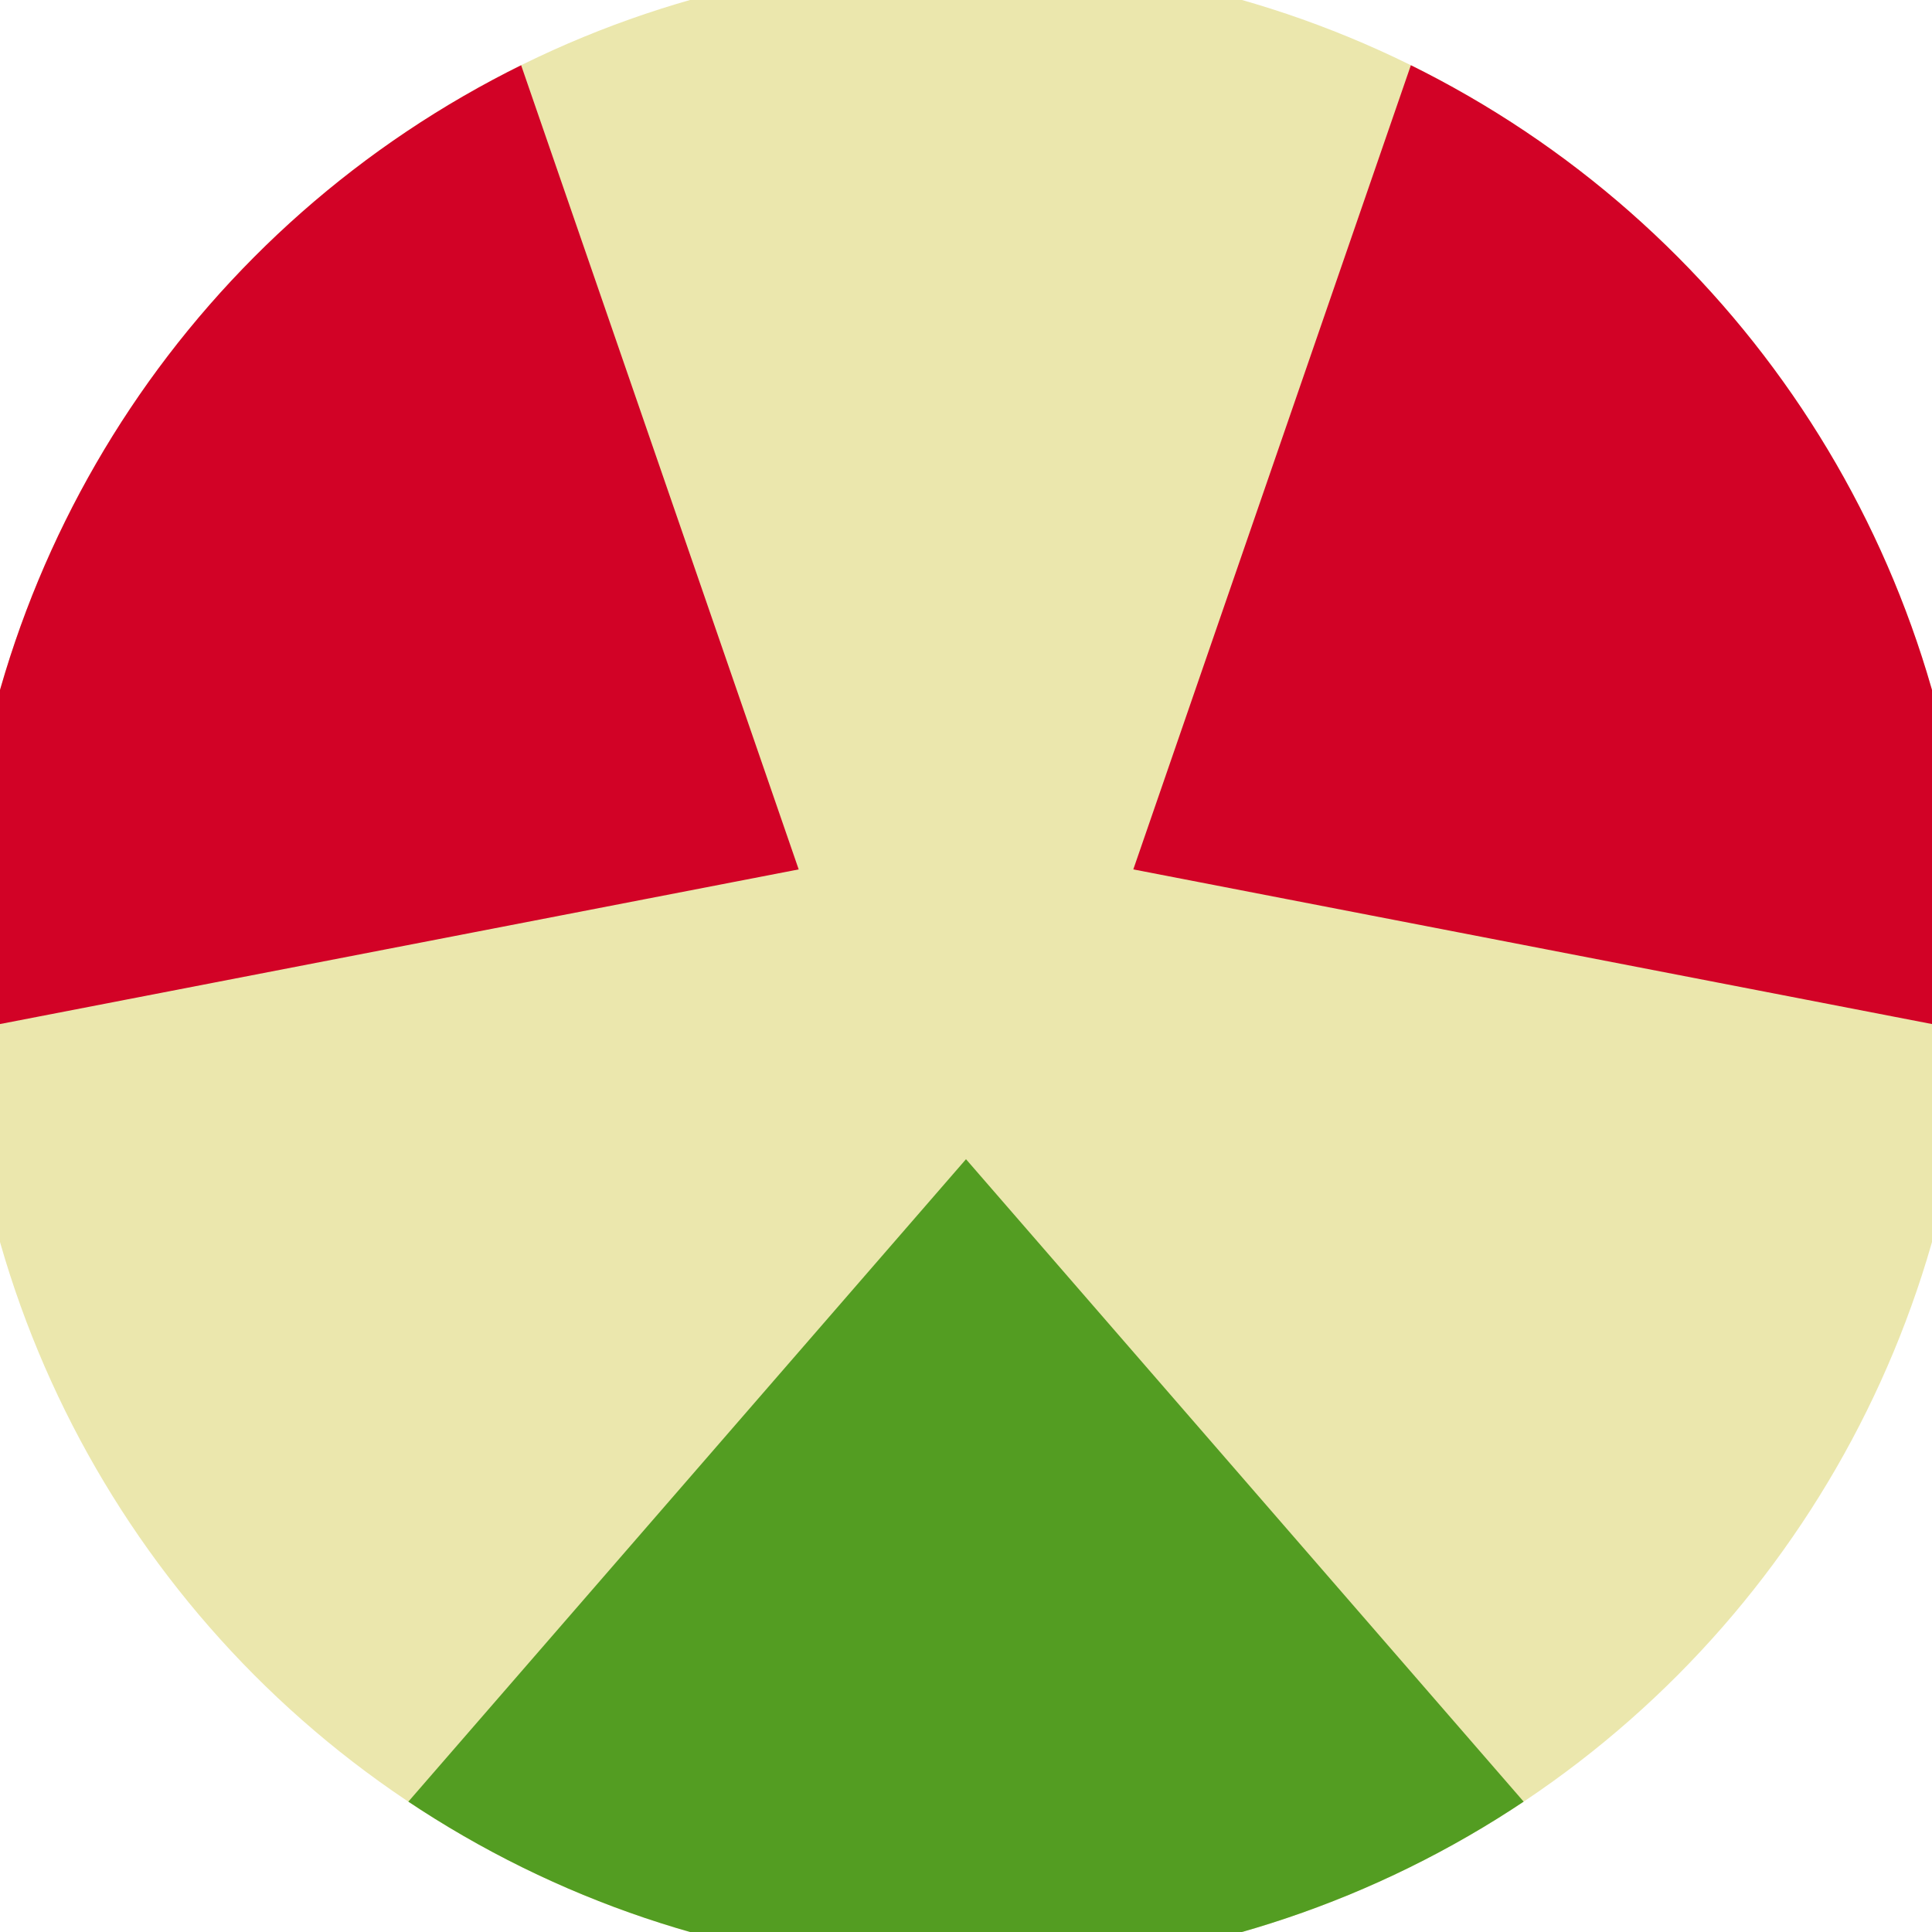
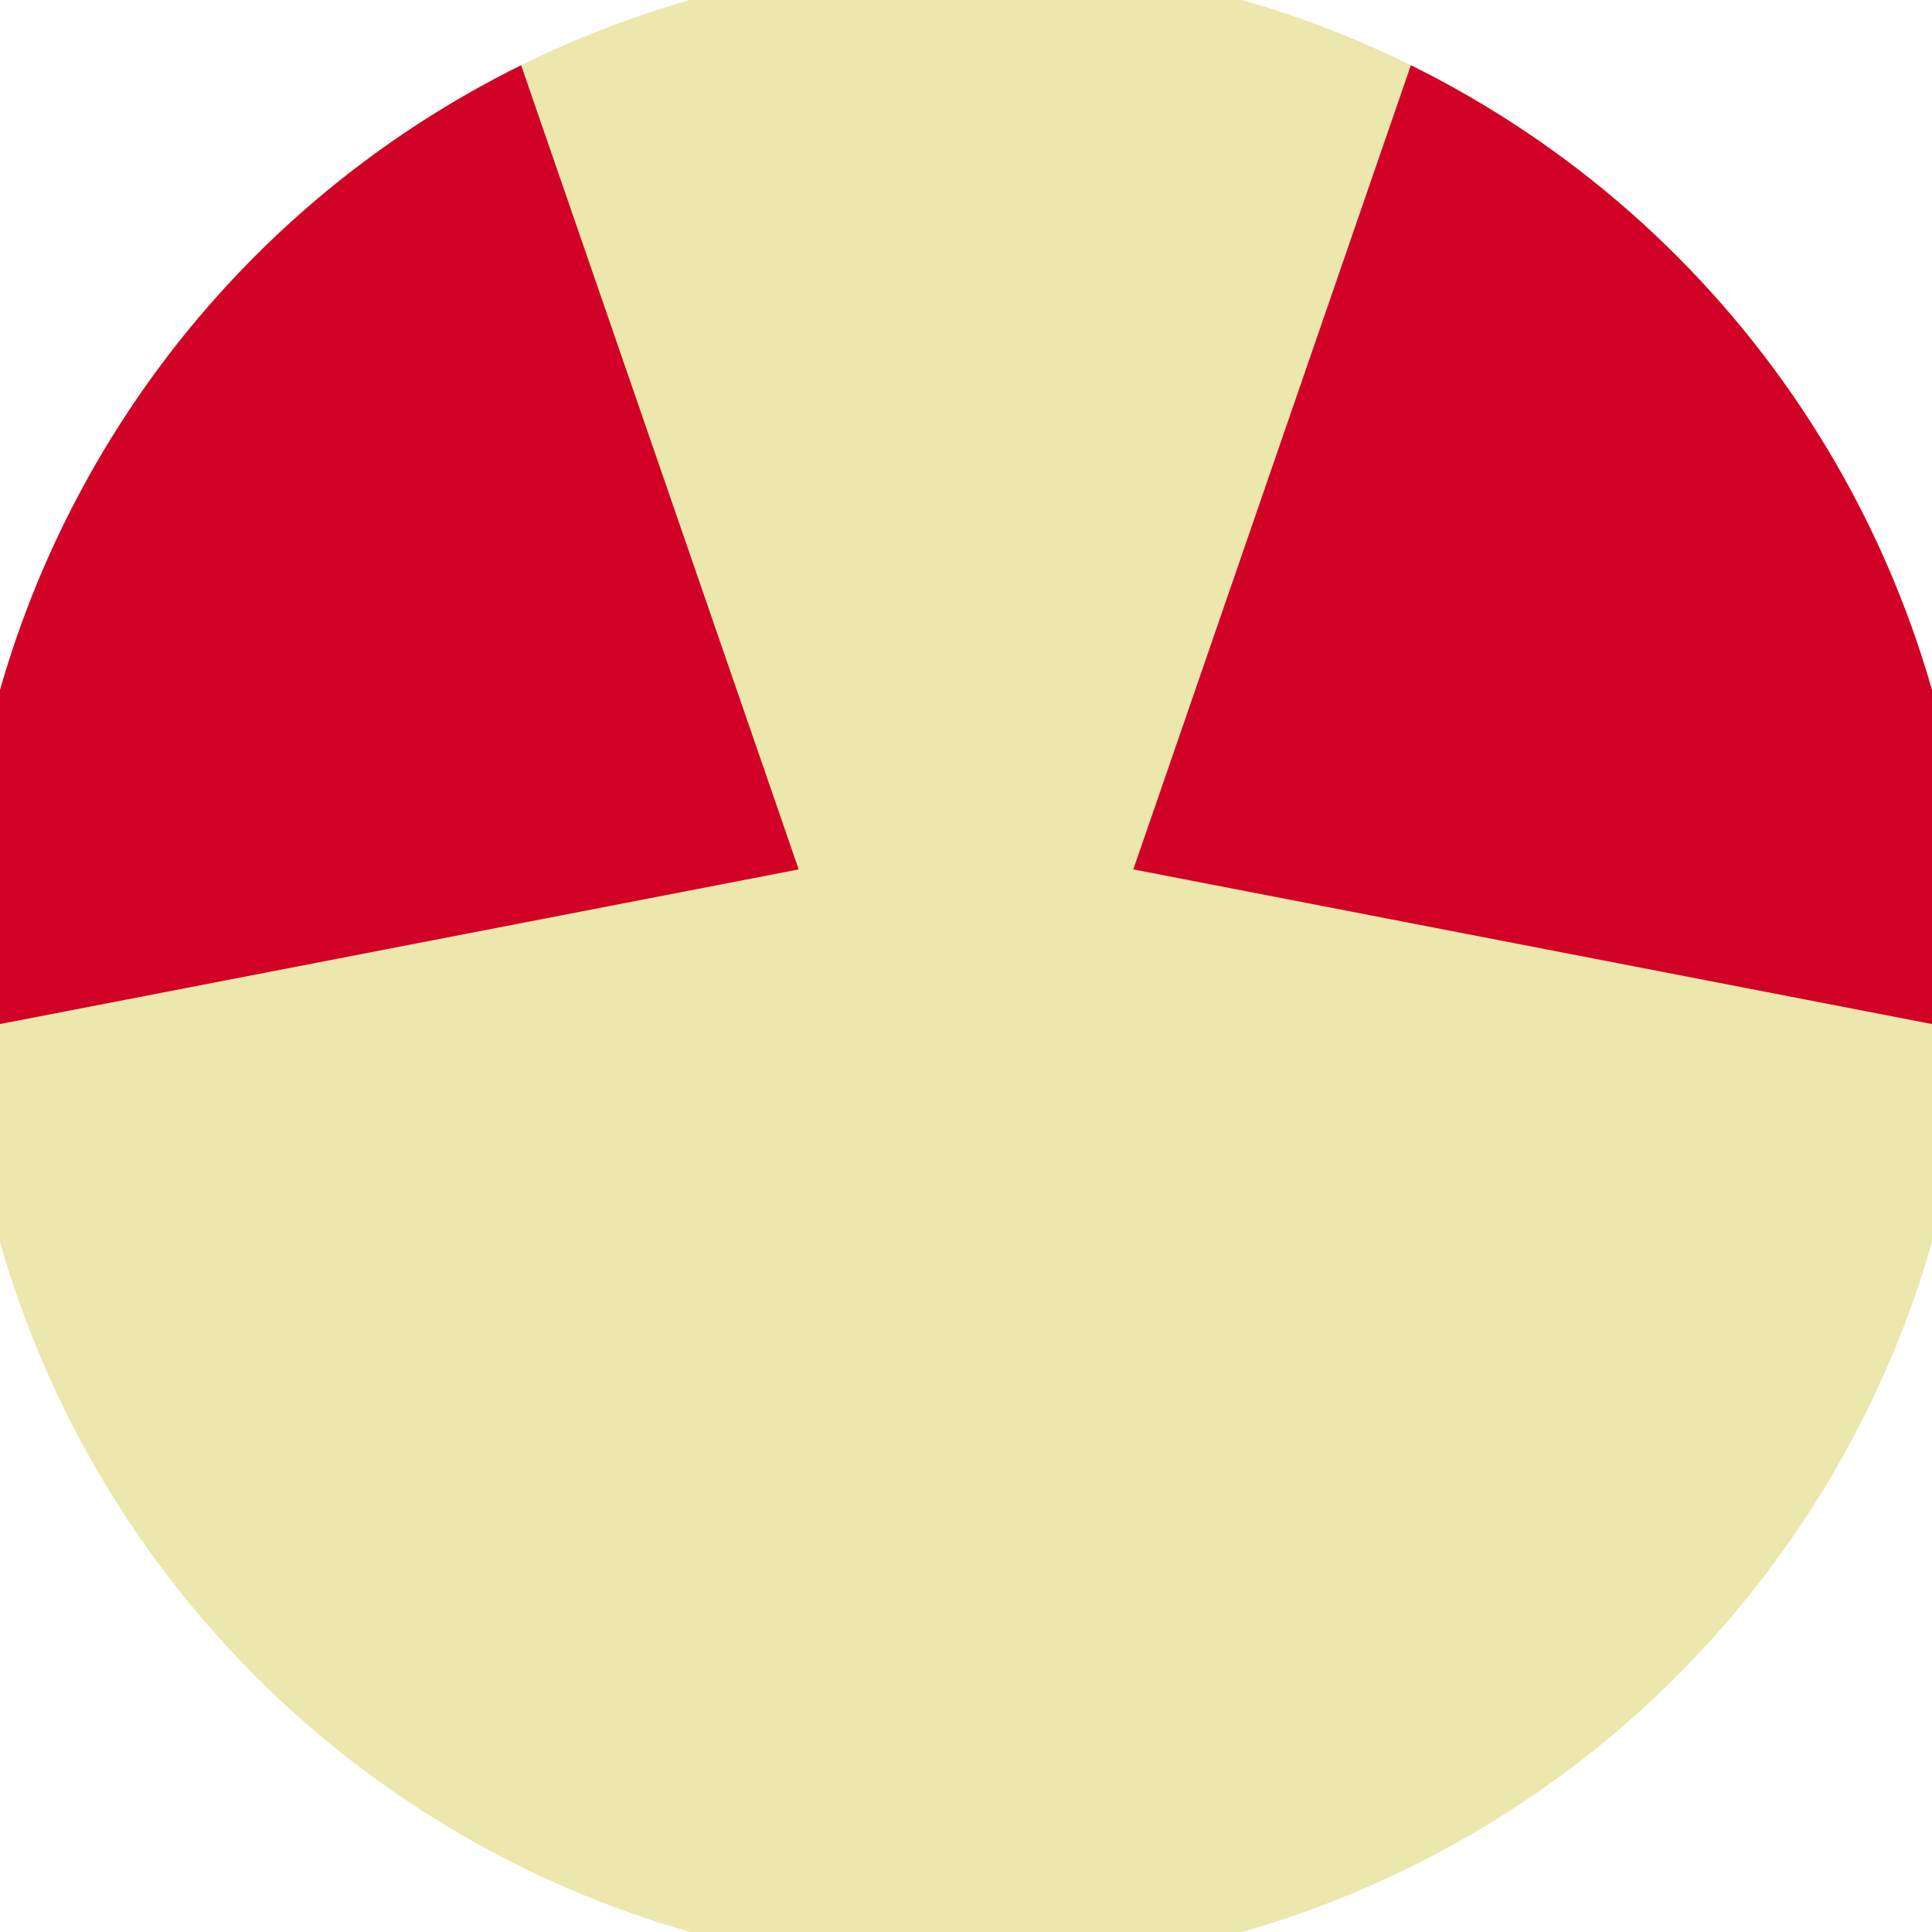
<svg xmlns="http://www.w3.org/2000/svg" width="128" height="128" viewBox="0 0 100 100" shape-rendering="geometricPrecision">
  <defs>
    <clipPath id="clip">
      <circle cx="50" cy="50" r="52" />
    </clipPath>
  </defs>
  <g transform="rotate(180 50 50)">
    <rect x="0" y="0" width="100" height="100" fill="#ebe7ad" clip-path="url(#clip)" />
-     <path d="M 110.46 -29.653                             L -10.46 -29.653                             L 50 40 Z" fill="#539d22" clip-path="url(#clip)" />
    <path d="M 88.752 142.186                             L 149.211 37.467                             L 58.66 55 ZM -49.211 37.467                             L 11.248 142.186                             L 41.34 55 Z" fill="#d20226" clip-path="url(#clip)" />
  </g>
</svg>